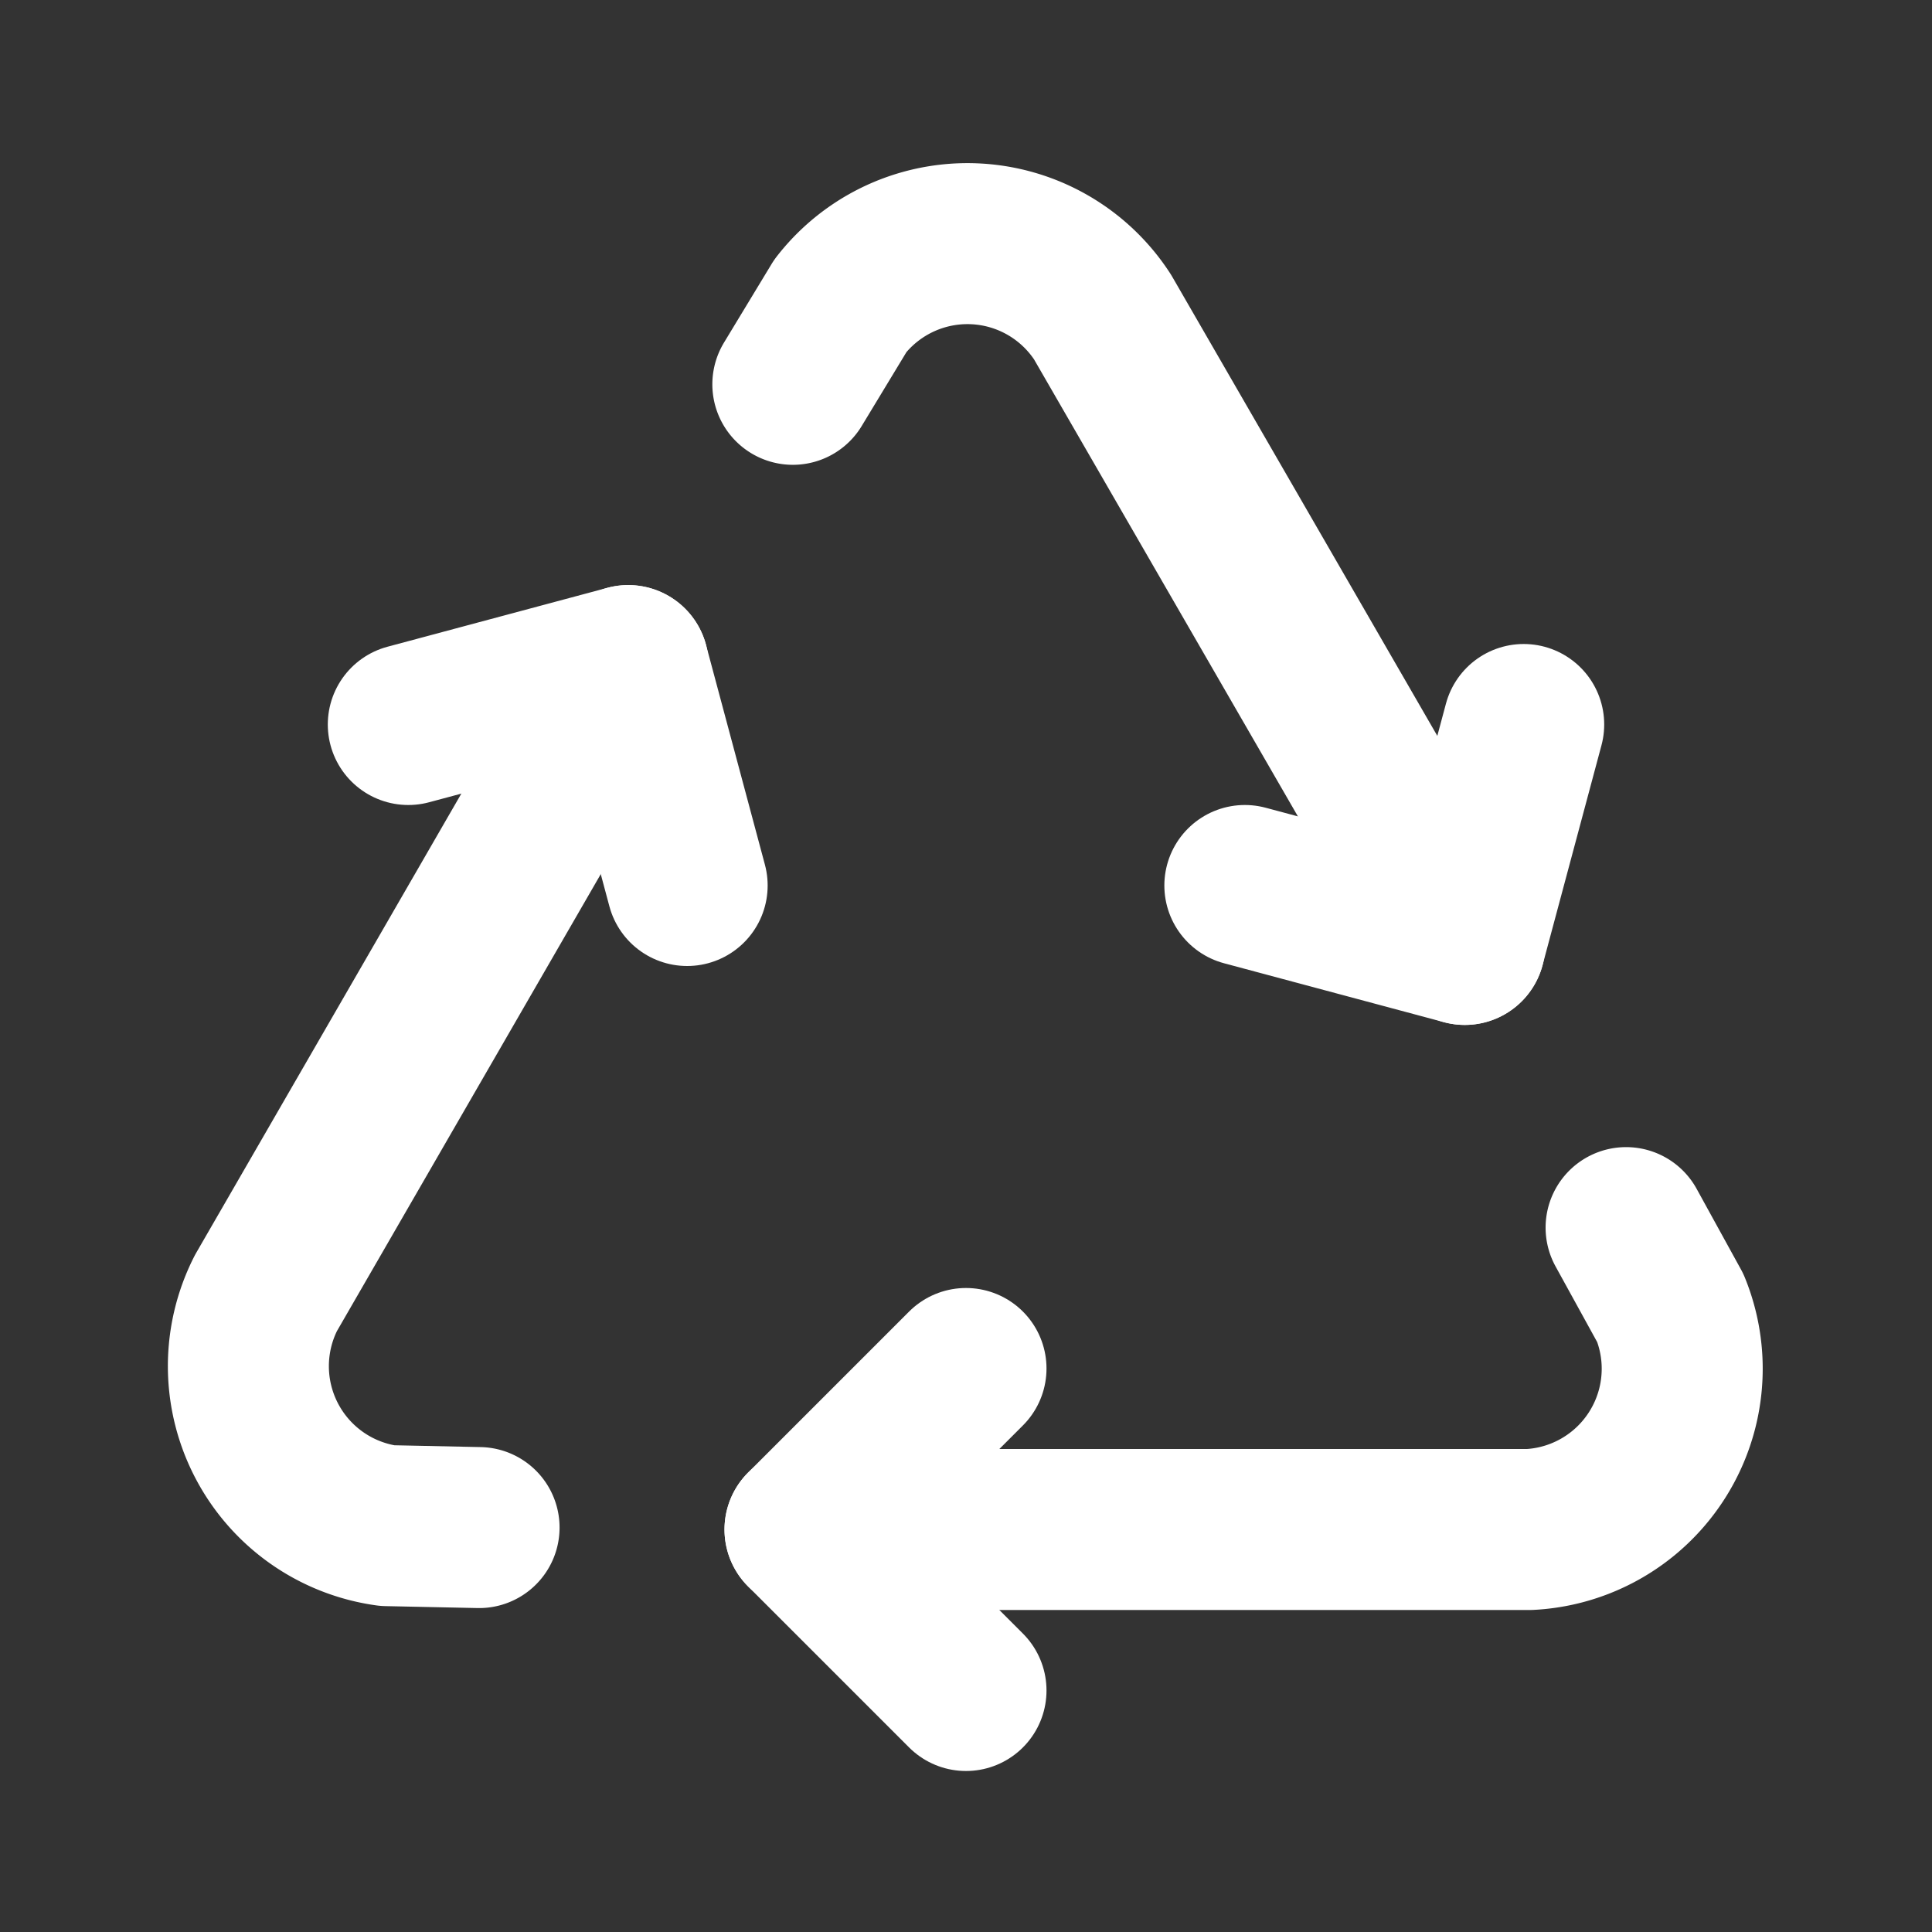
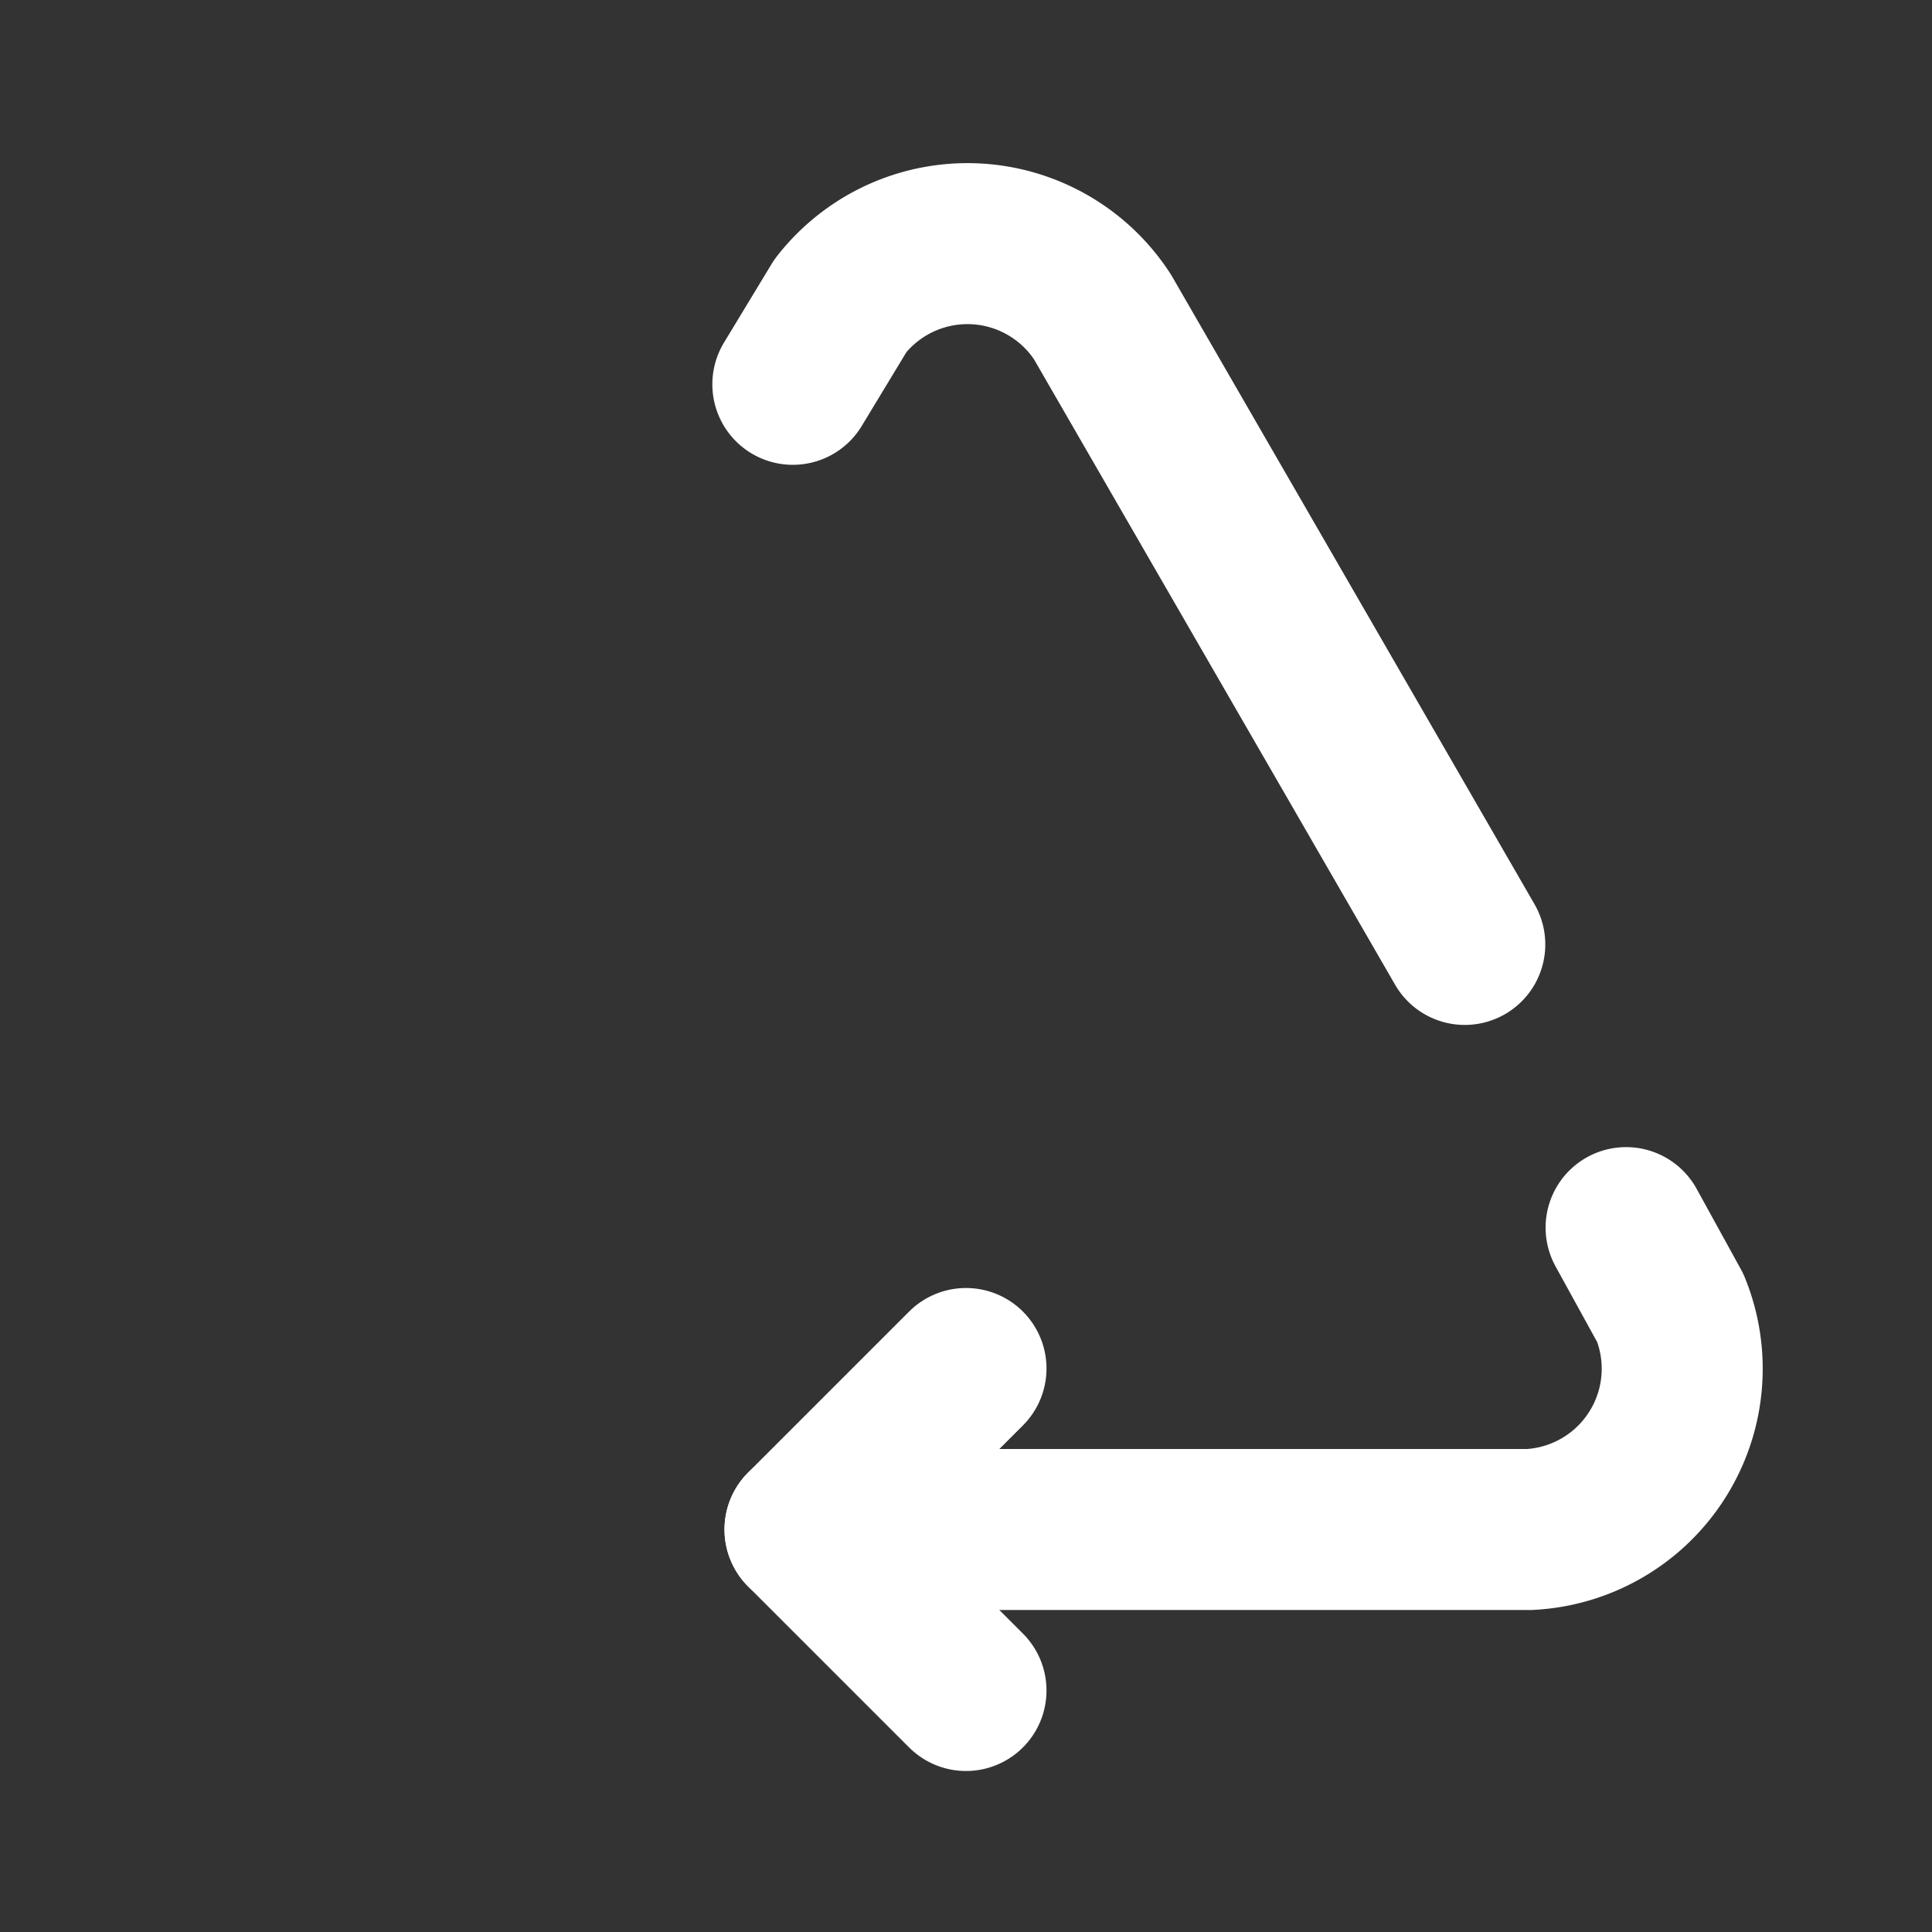
<svg xmlns="http://www.w3.org/2000/svg" class="icon icon-tabler icons-tabler-outline icon-tabler-recycle" stroke-linejoin="round" stroke-linecap="round" stroke-width="2" stroke="#ffffff" fill="none" viewBox="0 0 24 24" height="24" width="24">
  <rect x="0" y="0" width="24" height="24" fill="#333333" stroke="none" />
-   <path fill="none" d="M0 0h24v24H0z" stroke="none" />
  <path d="M12 17l-2 2l2 2" />
  <path d="M10 19h9a2 2 0 0 0 1.75 -2.75l-.55 -1" />
-   <path d="M8.536 11l-.732 -2.732l-2.732 .732" />
-   <path d="M7.804 8.268l-4.5 7.794a2 2 0 0 0 1.506 2.89l1.141 .024" />
-   <path d="M15.464 11l2.732 .732l.732 -2.732" />
  <path d="M18.196 11.732l-4.5 -7.794a2 2 0 0 0 -3.256 -.14l-.591 .976" />
</svg>